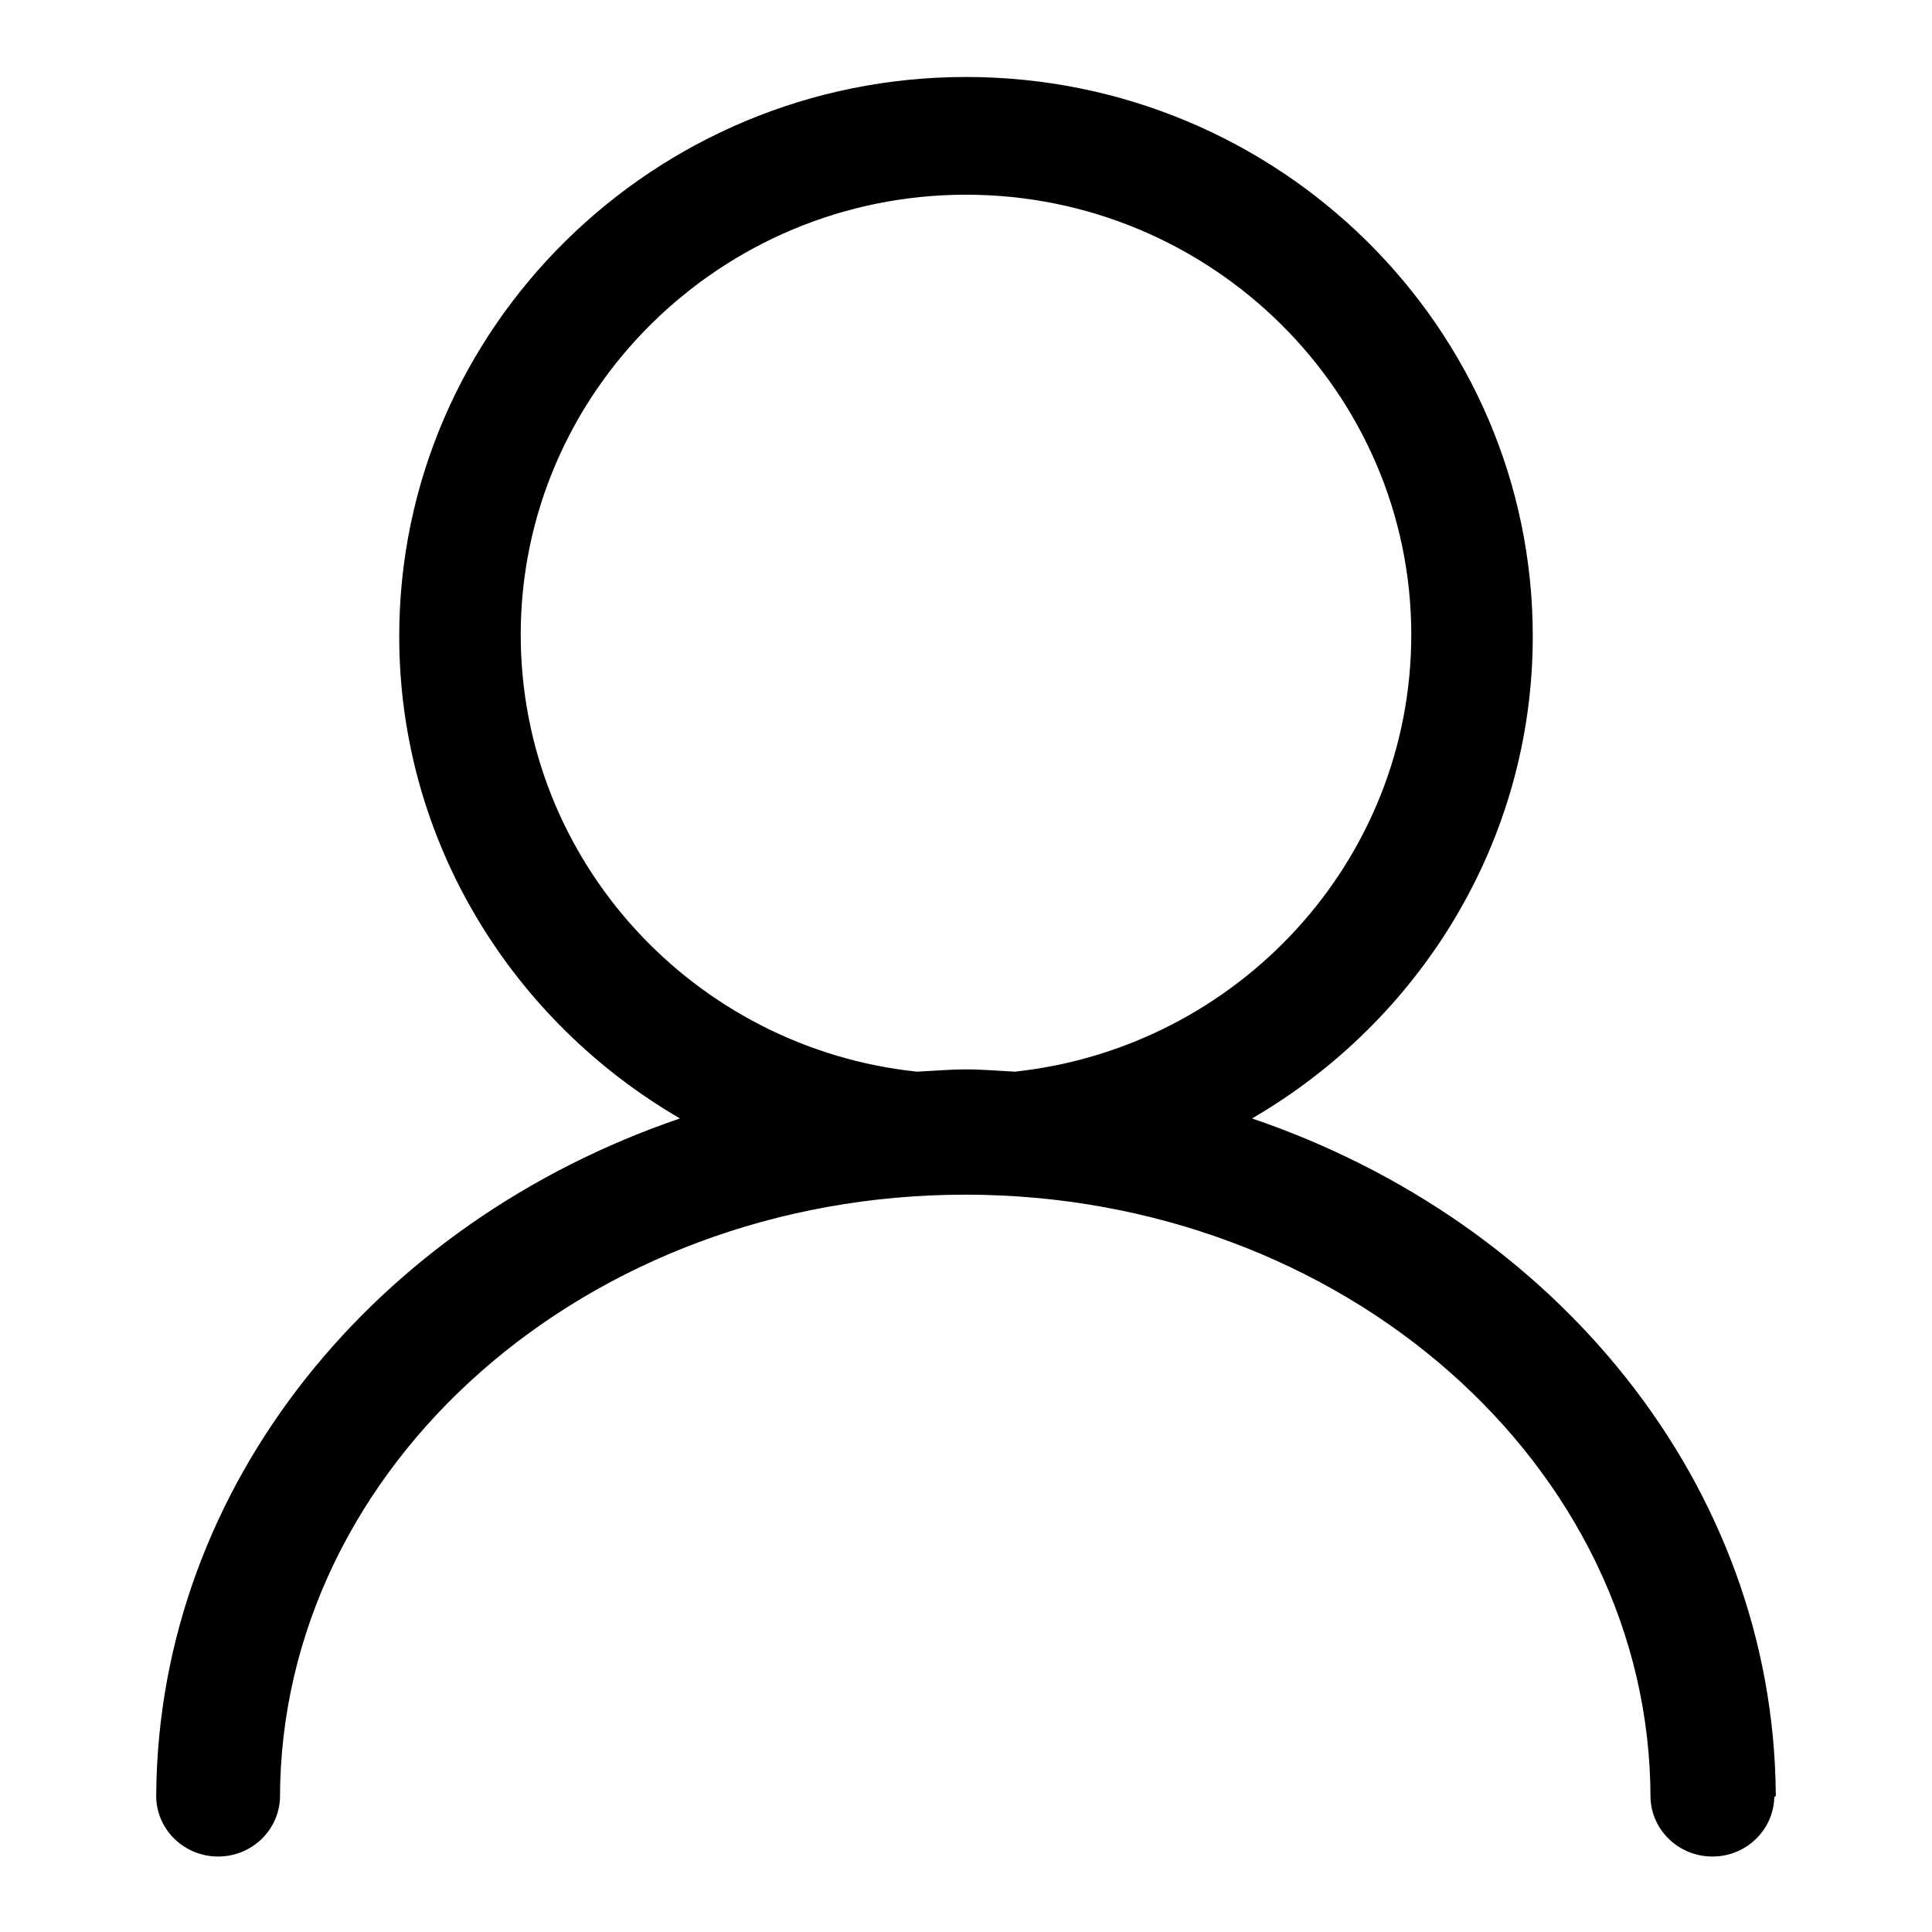
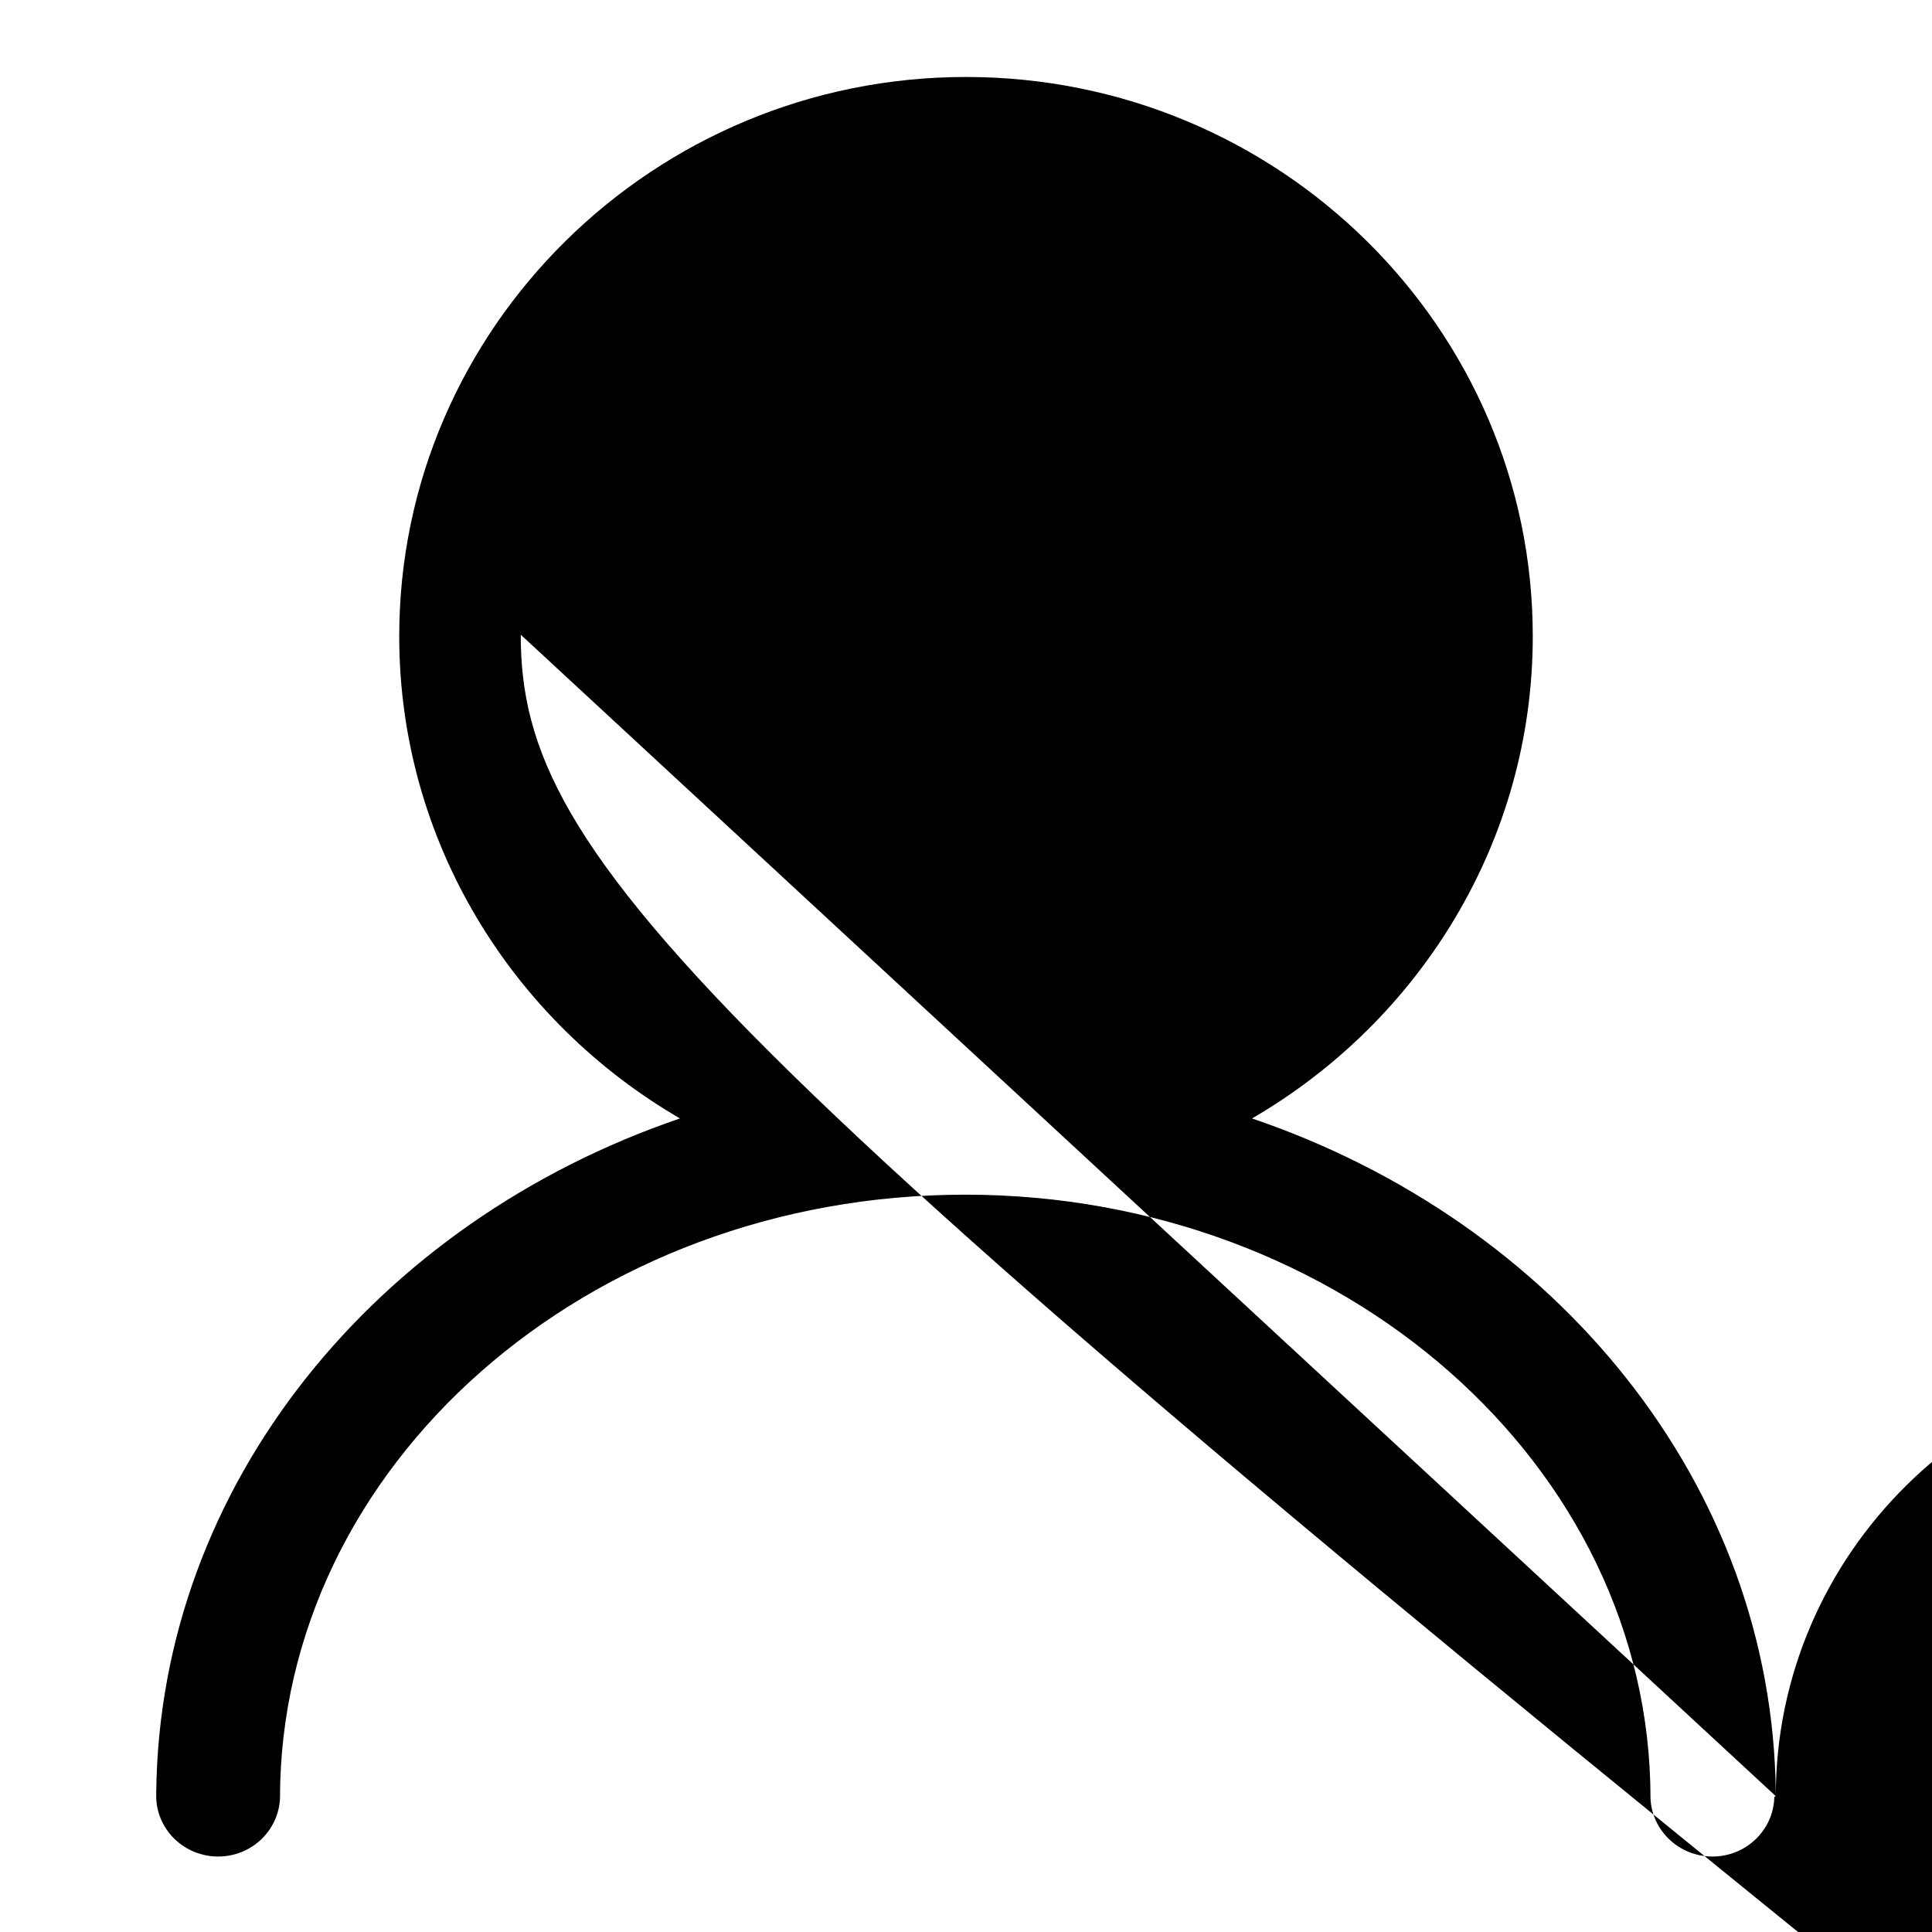
<svg xmlns="http://www.w3.org/2000/svg" version="1.1" x="0px" y="0px" viewBox="0 0 256 256" enable-background="new 0 0 256 256" xml:space="preserve">
  <g>
    <g>
-       <path fill="#000000" d="M235.3,238c0-0.1,0-0.3,0-0.4c-0.4-40.9-29.1-75.7-69.4-89.4c22.2-12.9,37.2-36.7,37.2-63.9c0-40.9-33.7-74.1-75.1-74.1c-41.4,0-75.1,33.3-75.1,74.1c0,27.2,15,51,37.2,63.9c-40.2,13.7-69,48.5-69.4,89.4c0,0.1,0,0.3,0,0.4c0,0,0,0.1,0,0.1c0,0.1,0,0.1,0,0.2h0c0.2,4.3,3.8,7.7,8.2,7.7c4.4,0,8-3.4,8.2-7.7h0c0-44.1,40.7-80,90.8-80c50,0,90.8,35.9,90.8,80h0c0.2,4.3,3.8,7.7,8.2,7.7c4.4,0,8-3.4,8.2-7.7h0c0-0.1,0-0.1,0-0.2C235.3,238,235.3,238,235.3,238z M69,84.1c0-32.1,26.5-58.3,59-58.3c32.5,0,59,26.2,59,58.3c0,30-23,54.7-52.5,57.9c-2.1-0.1-4.3-0.3-6.5-0.3c-2.2,0-4.3,0.2-6.5,0.3C92,138.9,69,114.1,69,84.1z" />
+       <path fill="#000000" d="M235.3,238c0-0.1,0-0.3,0-0.4c-0.4-40.9-29.1-75.7-69.4-89.4c22.2-12.9,37.2-36.7,37.2-63.9c0-40.9-33.7-74.1-75.1-74.1c-41.4,0-75.1,33.3-75.1,74.1c0,27.2,15,51,37.2,63.9c-40.2,13.7-69,48.5-69.4,89.4c0,0.1,0,0.3,0,0.4c0,0,0,0.1,0,0.1c0,0.1,0,0.1,0,0.2h0c0.2,4.3,3.8,7.7,8.2,7.7c4.4,0,8-3.4,8.2-7.7h0c0-44.1,40.7-80,90.8-80c50,0,90.8,35.9,90.8,80h0c0.2,4.3,3.8,7.7,8.2,7.7c4.4,0,8-3.4,8.2-7.7h0c0-0.1,0-0.1,0-0.2C235.3,238,235.3,238,235.3,238z c0-32.1,26.5-58.3,59-58.3c32.5,0,59,26.2,59,58.3c0,30-23,54.7-52.5,57.9c-2.1-0.1-4.3-0.3-6.5-0.3c-2.2,0-4.3,0.2-6.5,0.3C92,138.9,69,114.1,69,84.1z" />
    </g>
  </g>
</svg>